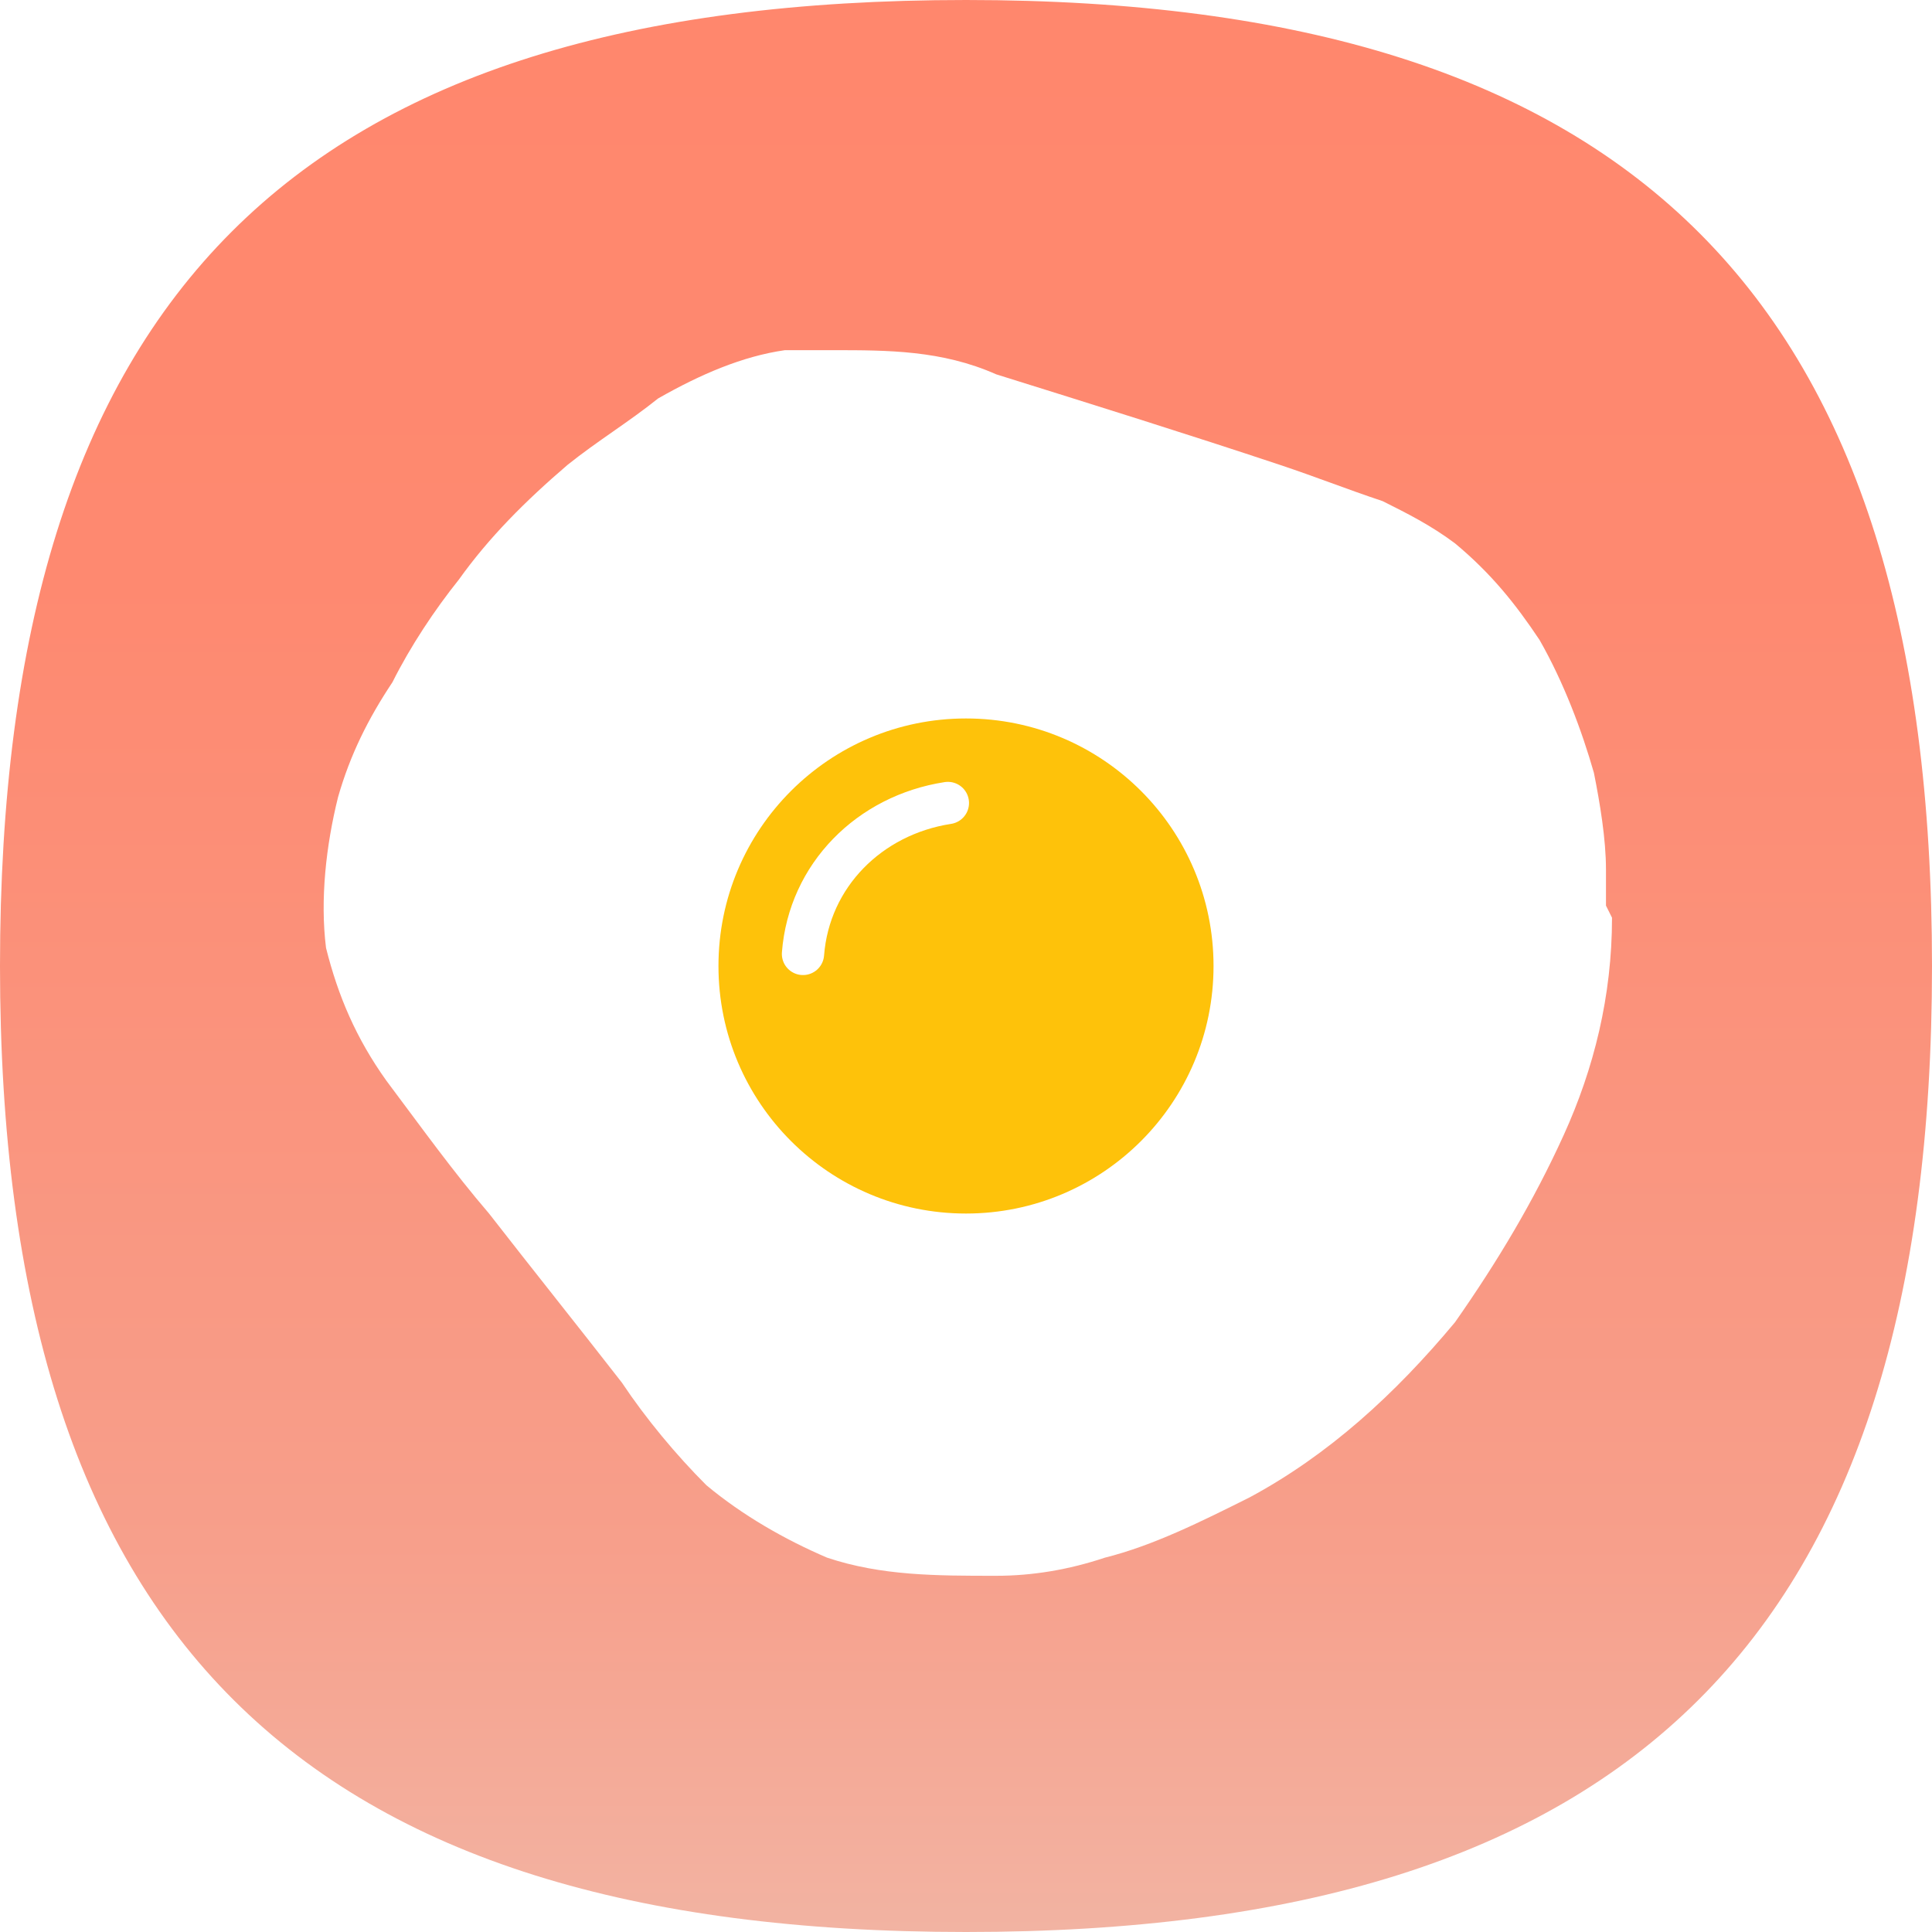
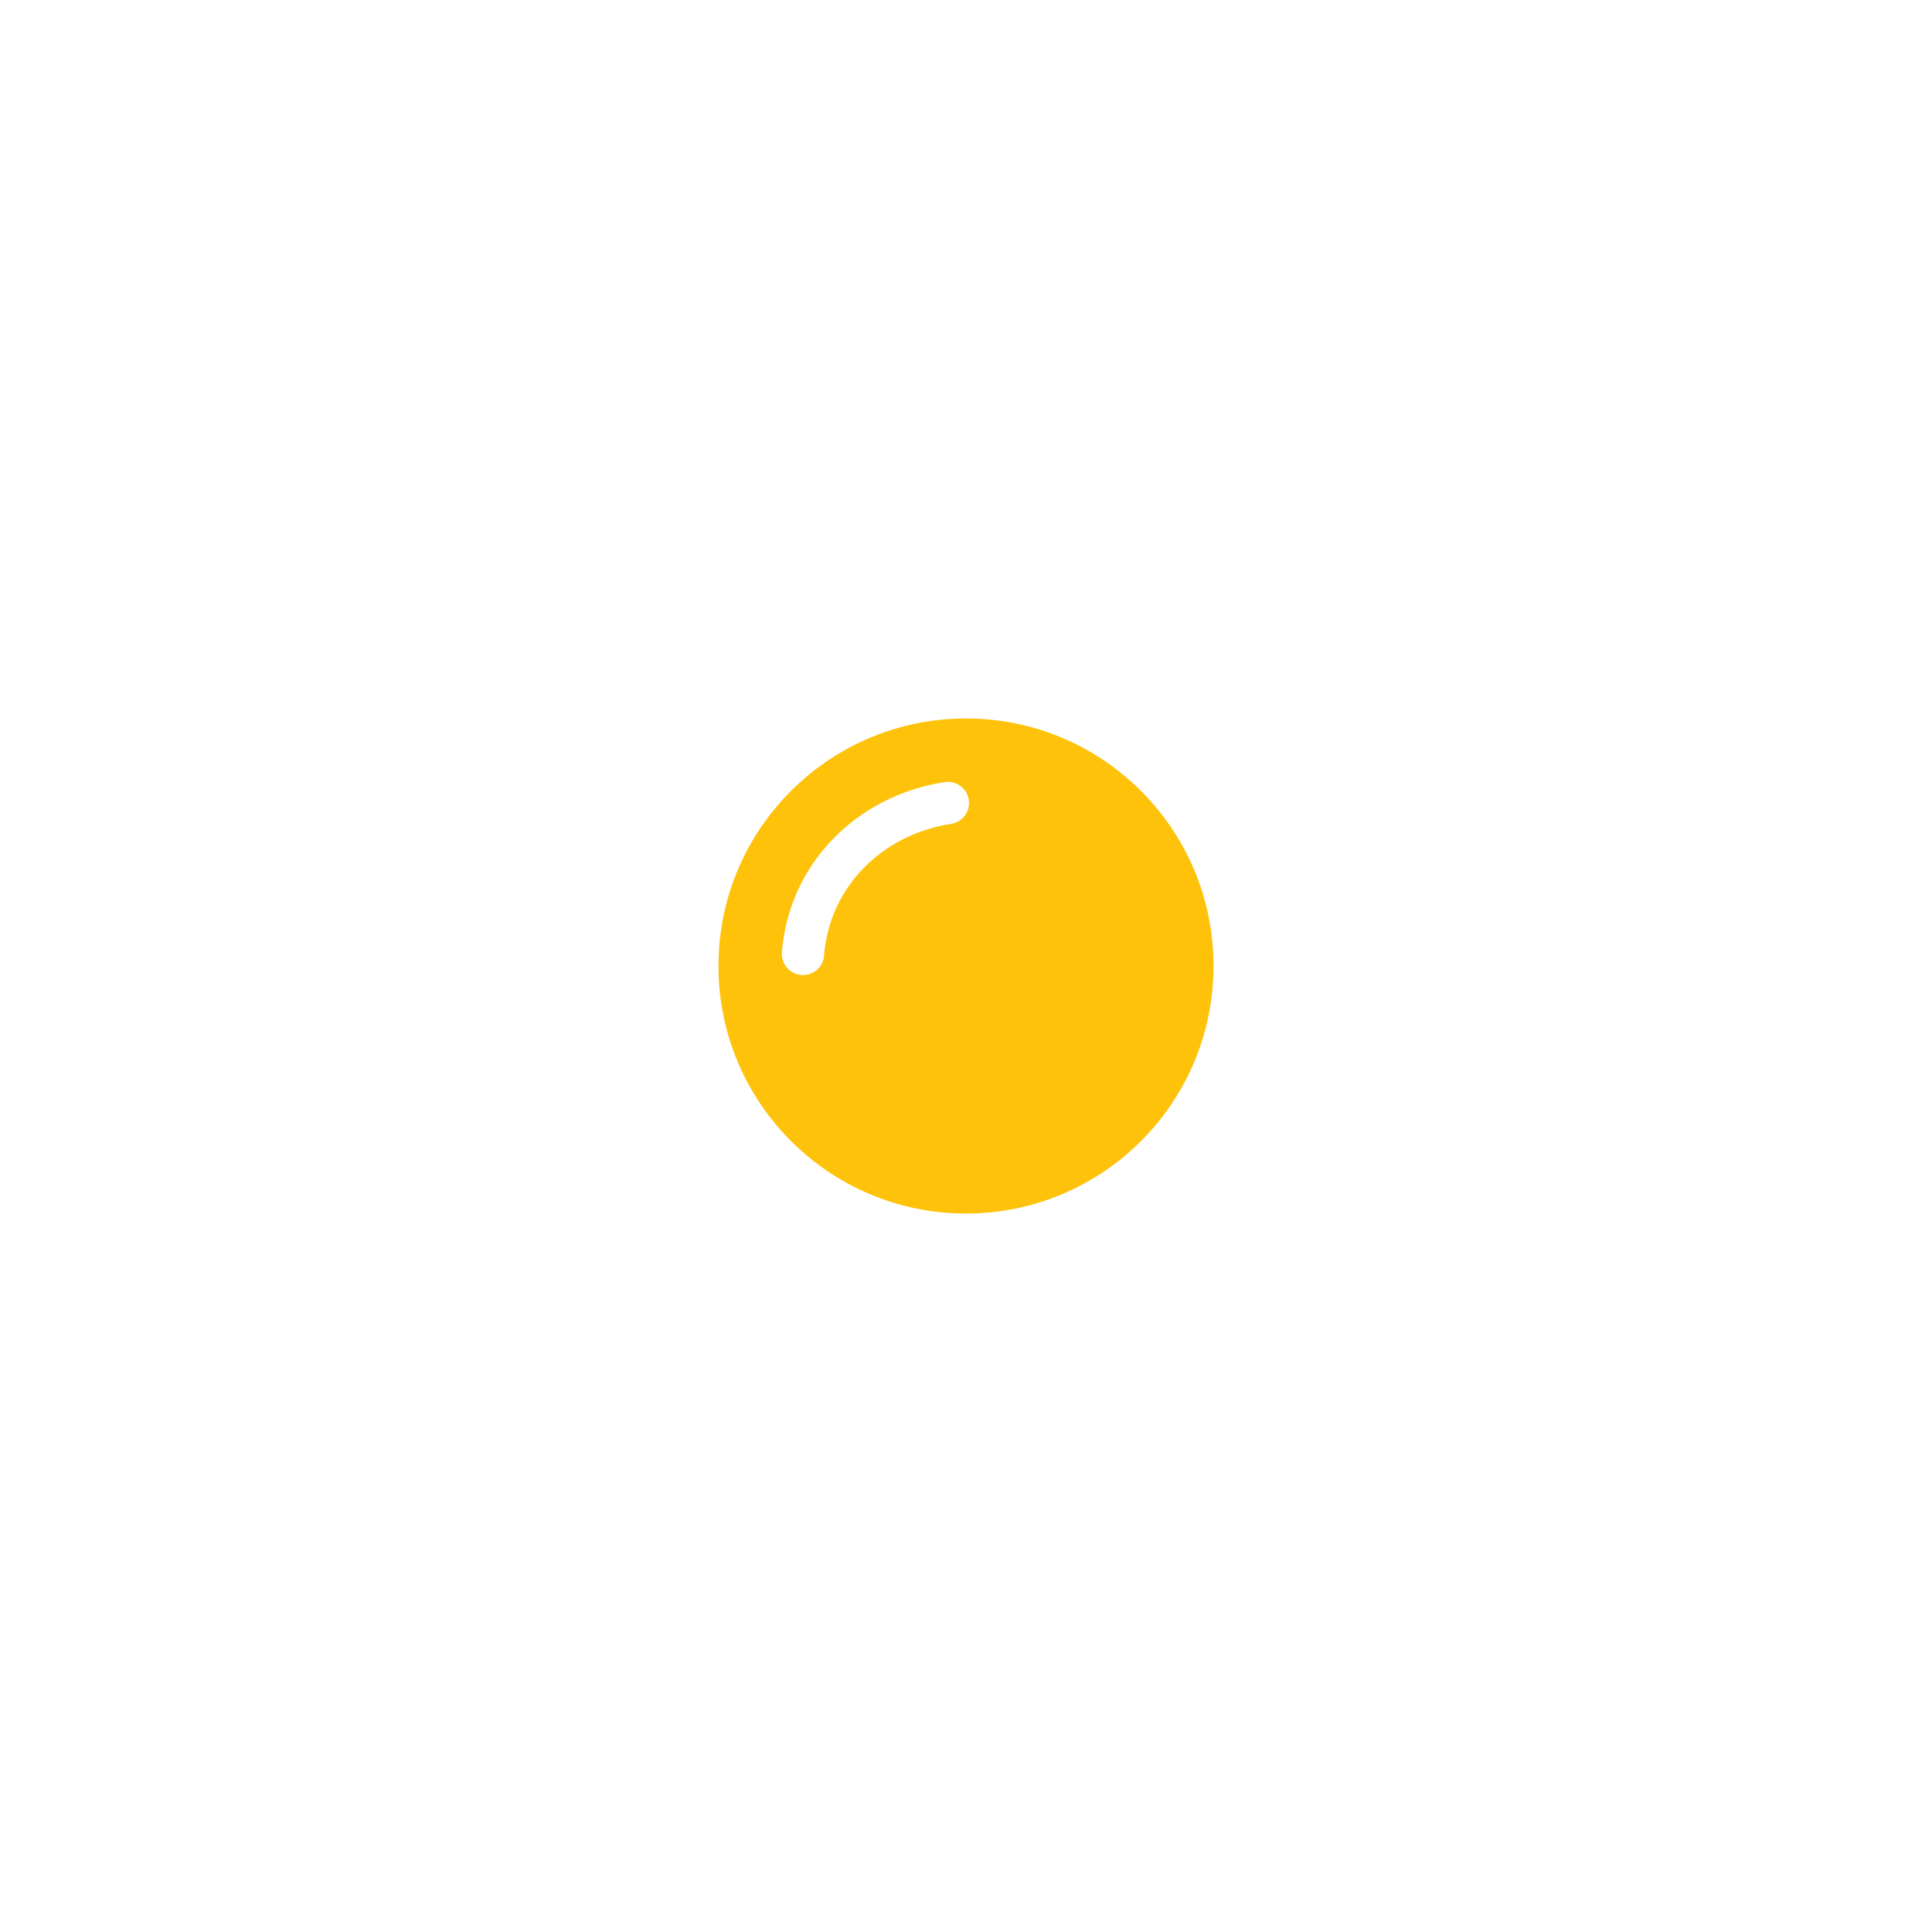
<svg xmlns="http://www.w3.org/2000/svg" version="1.1" viewBox="0 0 32 32">
  <defs>
    <style>
      .cls-1 {
        filter: url(#drop-shadow-1);
      }

      .cls-2 {
        fill: #fec20a;
      }

      .cls-3 {
        fill: none;
        stroke: #fff;
        stroke-linecap: round;
        stroke-miterlimit: 10;
        stroke-width: .7px;
      }

      .cls-4 {
        fill: #fff;
      }

      .cls-5 {
        fill: url(#_名称未設定グラデーション_100);
      }
    </style>
    <linearGradient id="_名称未設定グラデーション_100" data-name="名称未設定グラデーション 100" x1="16" y1="0" x2="16" y2="32" gradientUnits="userSpaceOnUse">
      <stop offset="0" stop-color="#ff876d" />
      <stop offset=".3" stop-color="#fe8970" />
      <stop offset=".5" stop-color="#fb917a" />
      <stop offset=".8" stop-color="#f79f8b" />
      <stop offset="1" stop-color="#f2b3a2" />
      <stop offset="1" stop-color="#f1b7a7" />
    </linearGradient>
    <filter id="drop-shadow-1" x=".2" y=".2" width="32" height="32" filterUnits="userSpaceOnUse">
      <feOffset dx="0" dy="0" />
      <feGaussianBlur result="blur" stdDeviation="1.6" />
      <feFlood flood-color="#000" flood-opacity="0" />
      <feComposite in2="blur" operator="in" />
      <feComposite in="SourceGraphic" />
    </filter>
  </defs>
  <g>
    <g id="_レイヤー_1" data-name="レイヤー_1">
-       <path class="cls-5" d="M32,16c0,11.1-5,16-16,16S0,27.1,0,16,4.9,0,16,0s16,5,16,16Z" />
      <g class="cls-1">
-         <path class="cls-4" d="M26.7,15.2c0,1.3-.3,2.5-.8,3.6-.5,1.1-1.1,2.1-1.8,3.1-1,1.2-2.1,2.2-3.4,2.9-.8.4-1.6.8-2.4,1-.6.2-1.2.3-1.8.3-1,0-1.9,0-2.8-.3-.7-.3-1.4-.7-2-1.2-.5-.5-1-1.1-1.4-1.7-.7-.9-1.5-1.9-2.2-2.8-.6-.7-1.1-1.4-1.7-2.2-.5-.7-.8-1.4-1-2.2-.1-.8,0-1.7.2-2.5.2-.7.5-1.3.9-1.9.3-.6.7-1.2,1.1-1.7.5-.7,1.1-1.3,1.8-1.9.5-.4,1-.7,1.5-1.1.7-.4,1.4-.7,2.1-.8.2,0,.5,0,.8,0,.9,0,1.8,0,2.7.4,1.6.5,3.2,1,4.7,1.5.6.2,1.1.4,1.7.6.4.2.8.4,1.2.7.6.5,1,1,1.4,1.6.4.7.7,1.5.9,2.2.1.5.2,1.1.2,1.6,0,.2,0,.4,0,.6Z" />
-       </g>
+         </g>
      <g>
        <circle class="cls-2" cx="16" cy="16" r="4.1" />
        <path class="cls-3" d="M13.3,15.8c.1-1.3,1.1-2.3,2.4-2.5" />
      </g>
    </g>
  </g>
</svg>